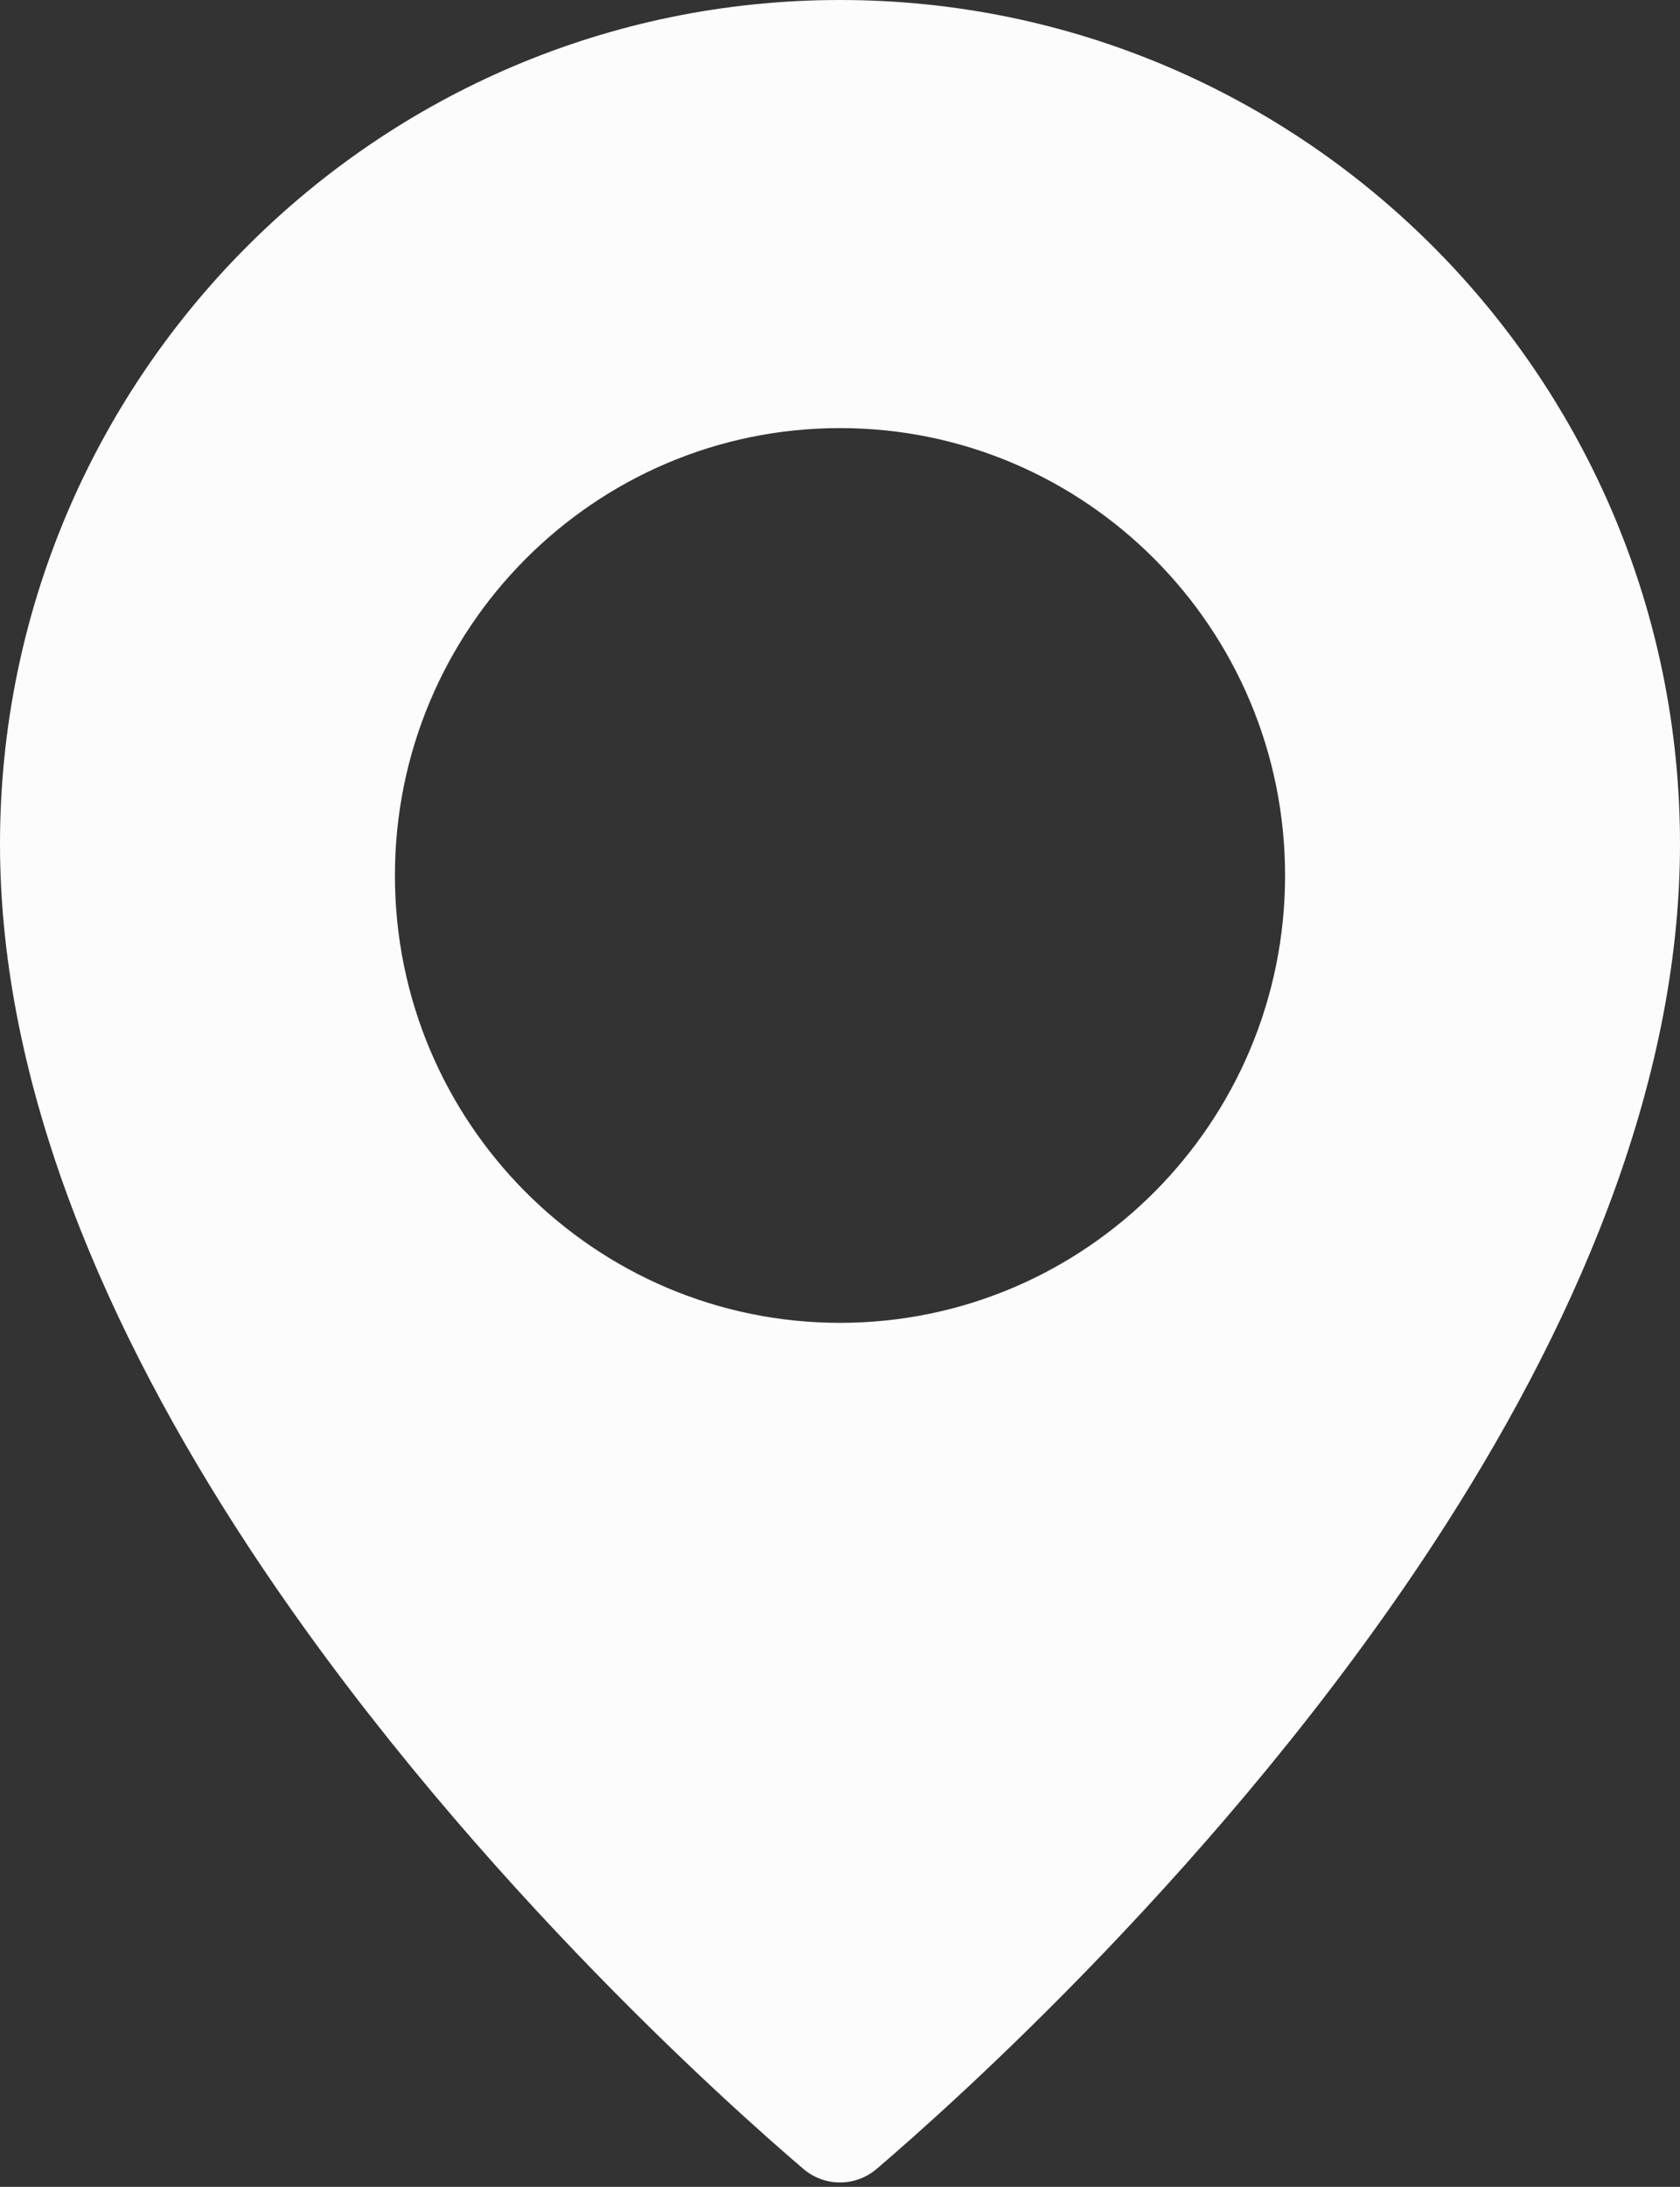
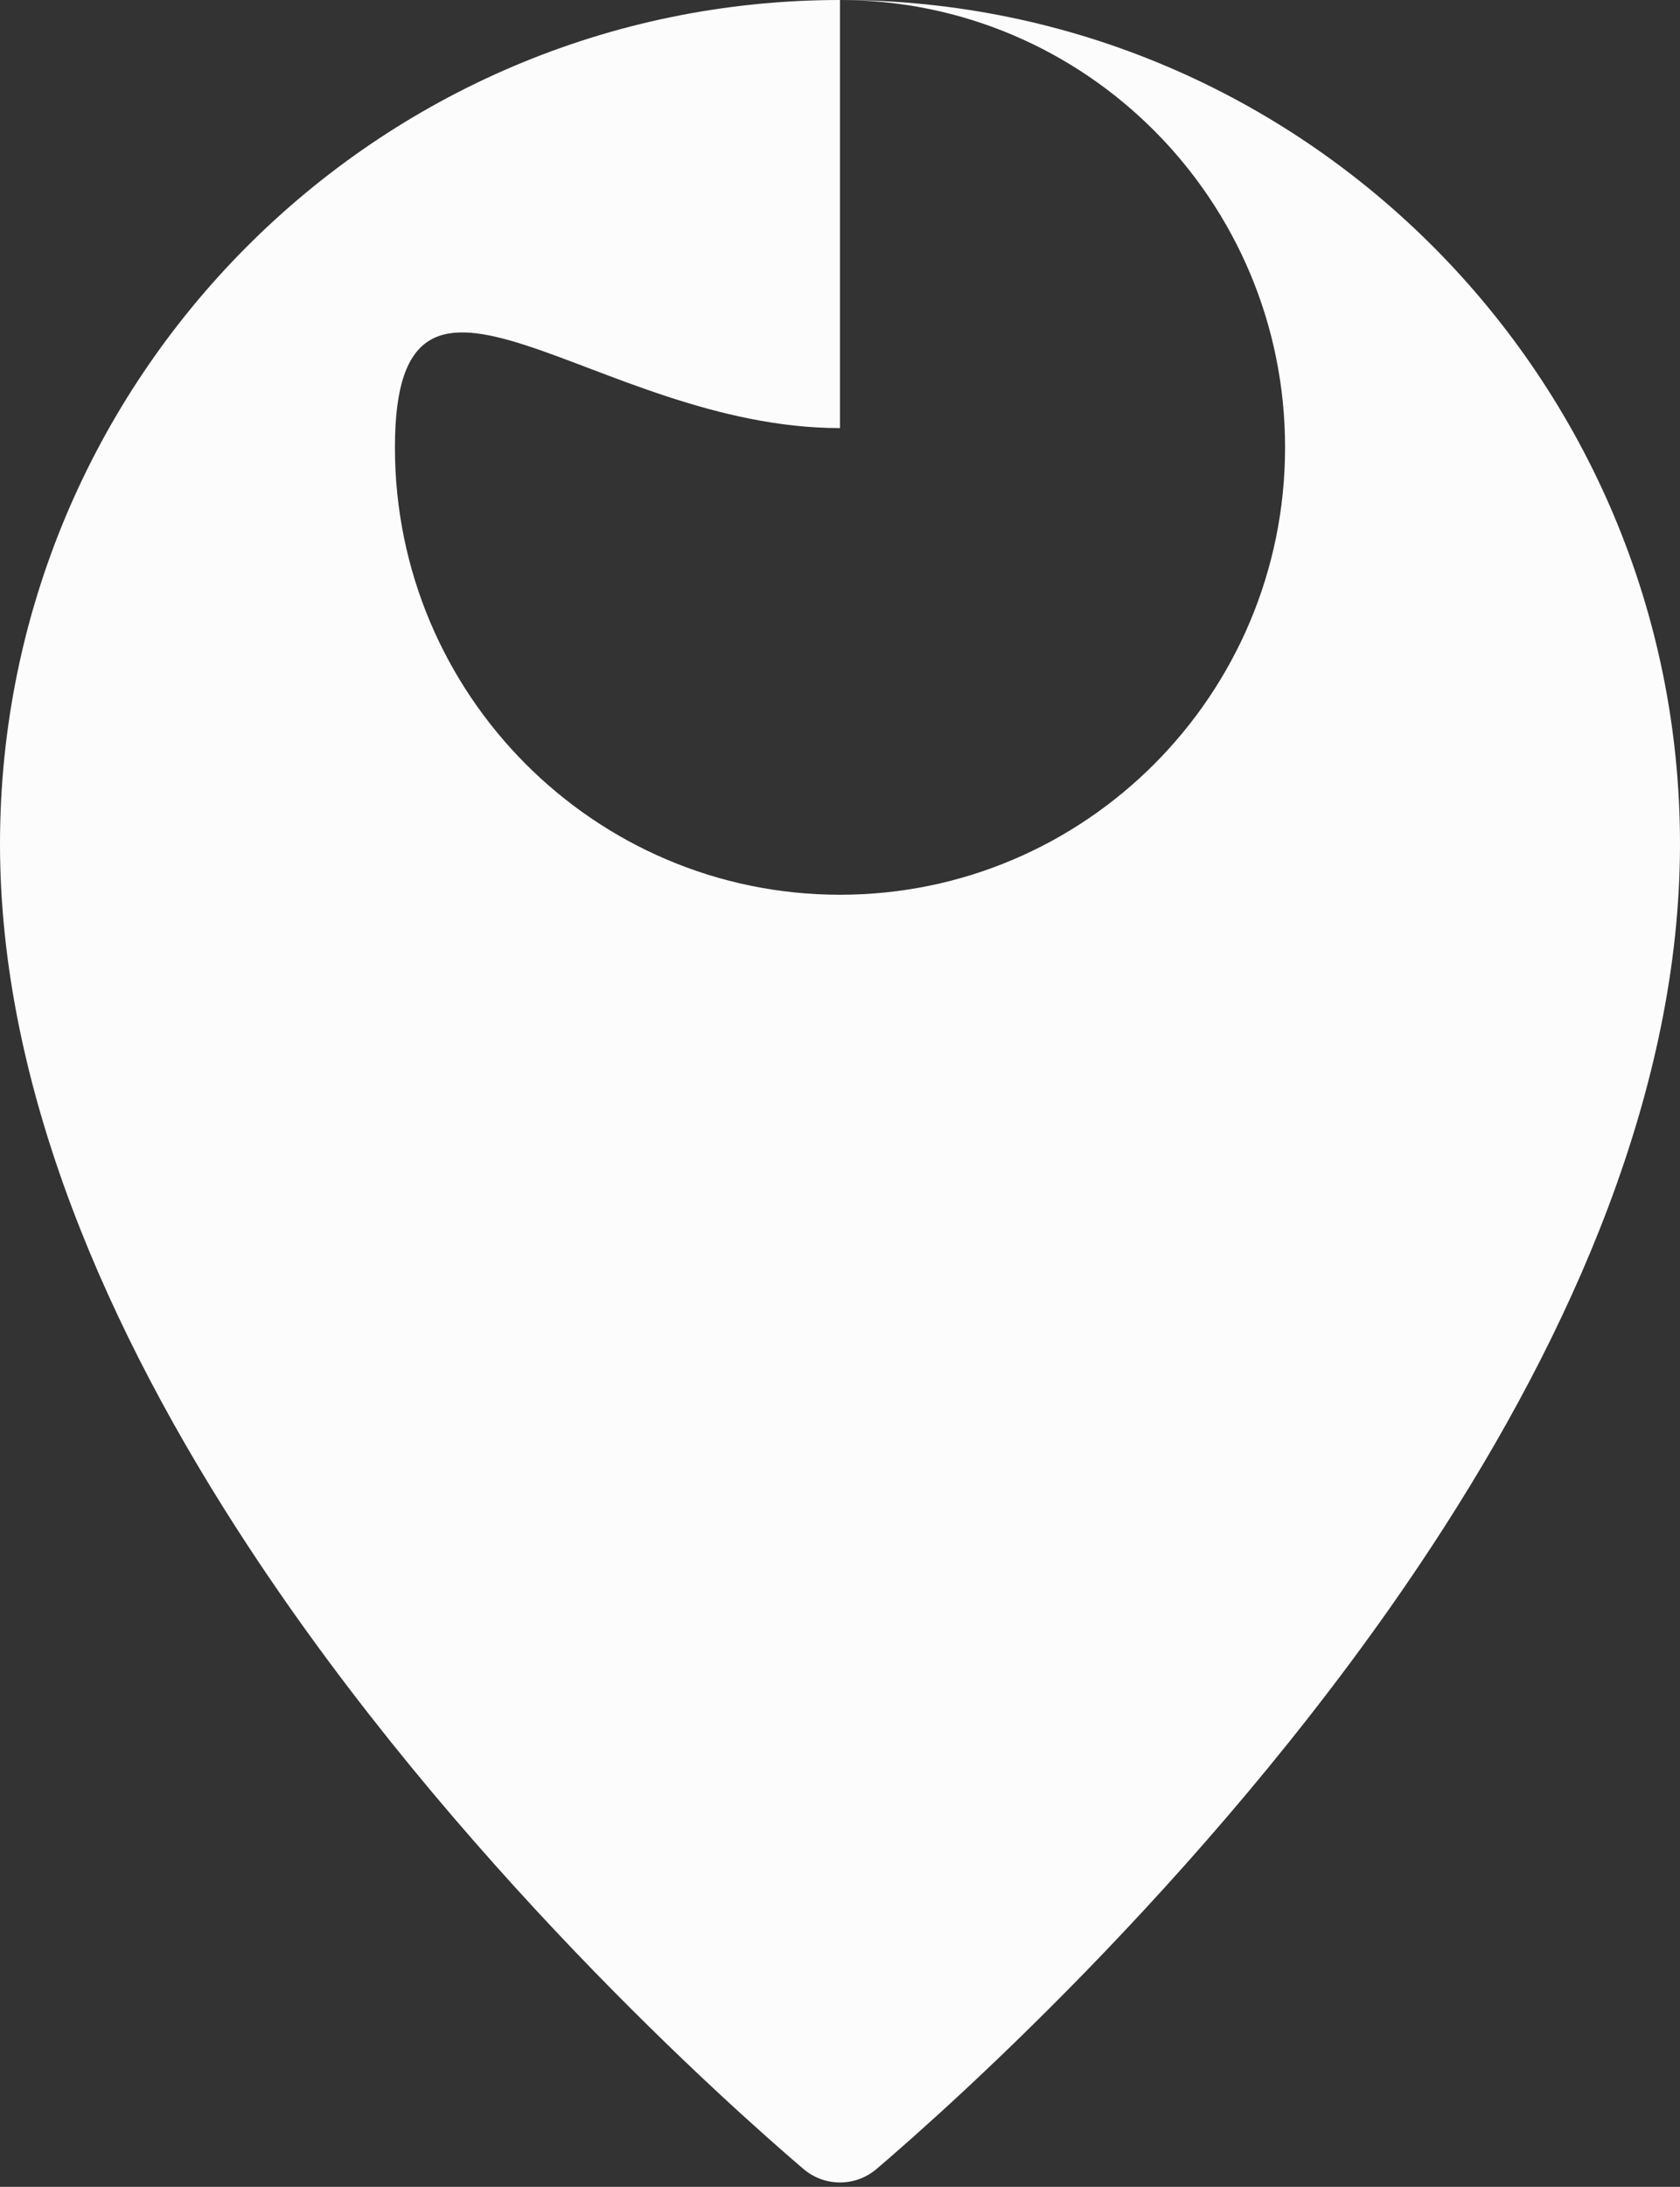
<svg xmlns="http://www.w3.org/2000/svg" fill="#fcfcfc" height="348.7" preserveAspectRatio="xMidYMid meet" version="1" viewBox="0.0 0.0 268.0 348.7" width="268" zoomAndPan="magnify">
  <rect x="0.0" y="0.0" width="268.0" height="348.7" fill="#333333" stroke="none" />
  <g id="change1_1">
-     <path d="M134,0C60.048,0,0,60.3,0,134.58c0,39,17.326,78.04,39.549,111.91 C72.521,296.75,116.146,335.59,128.218,345.89c0.013,0.01,0.026,0.02,0.039,0.03 c3.332,2.77,8.154,2.77,11.486,0c0.013-0.01,0.027-0.02,0.04-0.03 c12.072-10.3,55.696-49.14,88.669-99.4 c22.223-33.87,39.548-72.91,39.548-111.91C268,60.3,207.952,0,134,0z M134,68.26c39.191,0,71,31.97,71,71.34s-31.809,71.33-71,71.33 c-39.191,0-71-31.96-71-71.33S94.809,68.26,134,68.26z" fill="inherit" />
+     <path d="M134,0C60.048,0,0,60.3,0,134.58c0,39,17.326,78.04,39.549,111.91 C72.521,296.75,116.146,335.59,128.218,345.89c0.013,0.01,0.026,0.02,0.039,0.03 c3.332,2.77,8.154,2.77,11.486,0c0.013-0.01,0.027-0.02,0.04-0.03 c12.072-10.3,55.696-49.14,88.669-99.4 c22.223-33.87,39.548-72.91,39.548-111.91C268,60.3,207.952,0,134,0z c39.191,0,71,31.97,71,71.34s-31.809,71.33-71,71.33 c-39.191,0-71-31.96-71-71.33S94.809,68.26,134,68.26z" fill="inherit" />
  </g>
</svg>